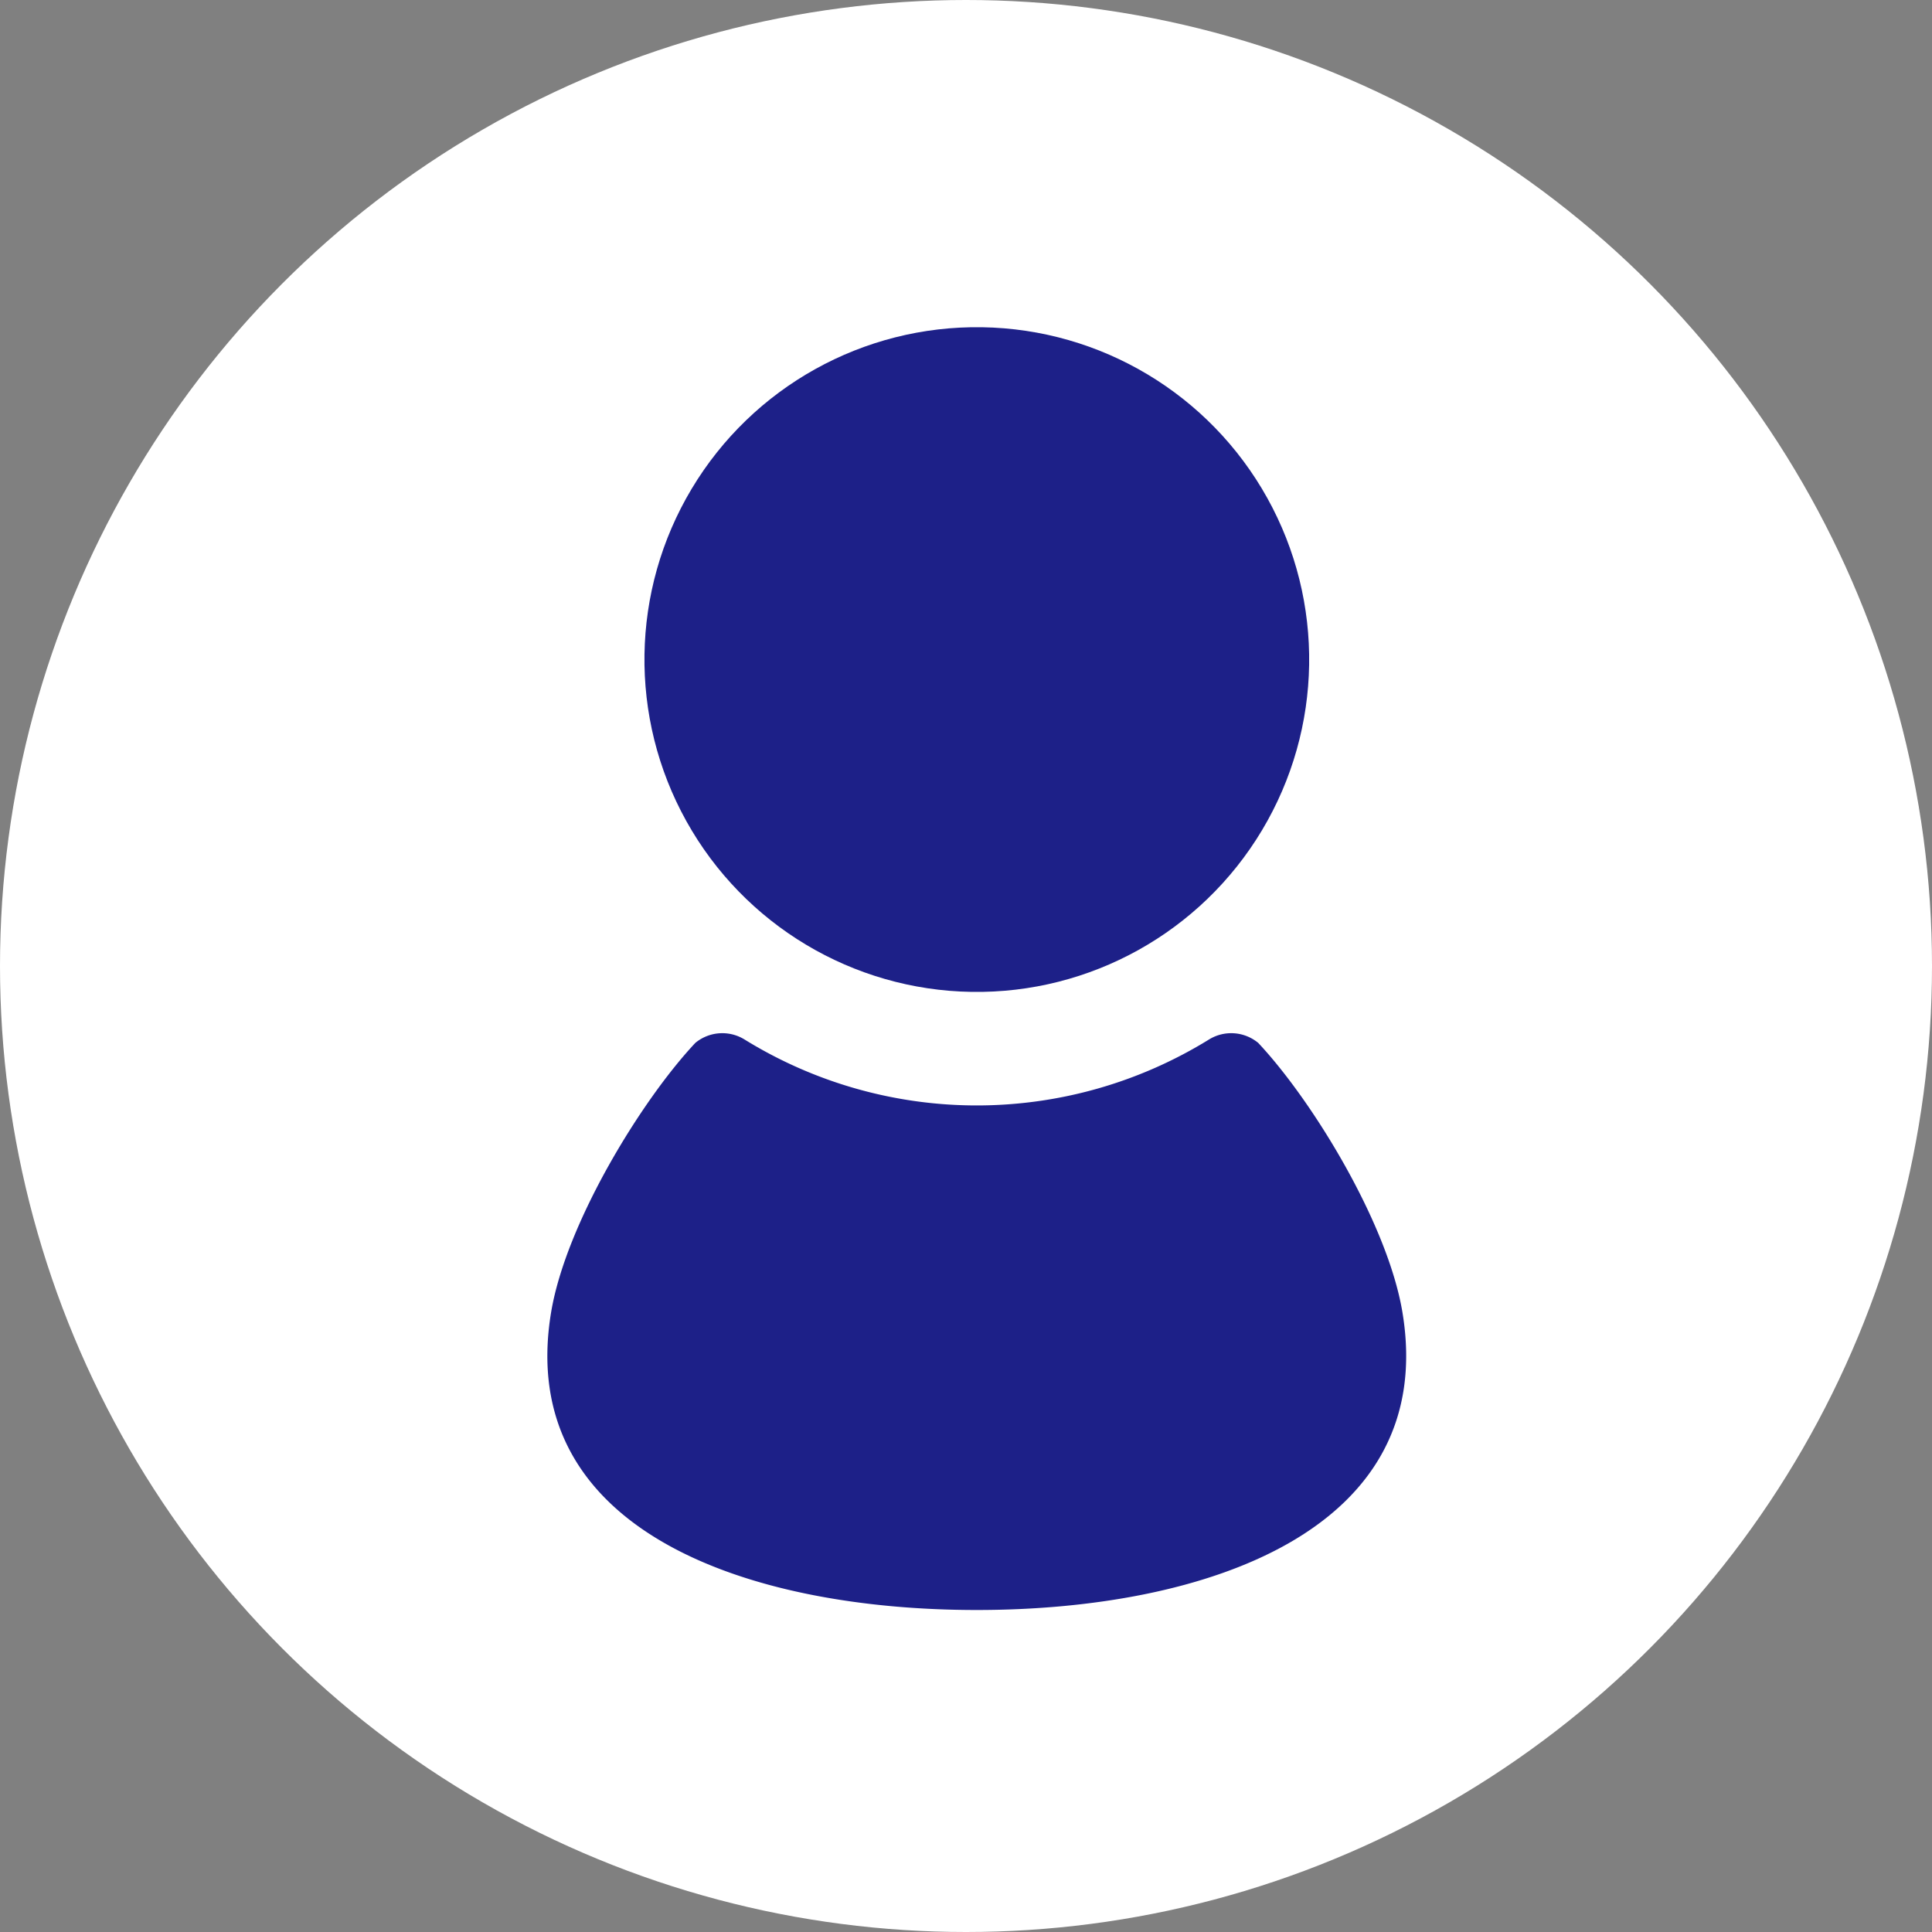
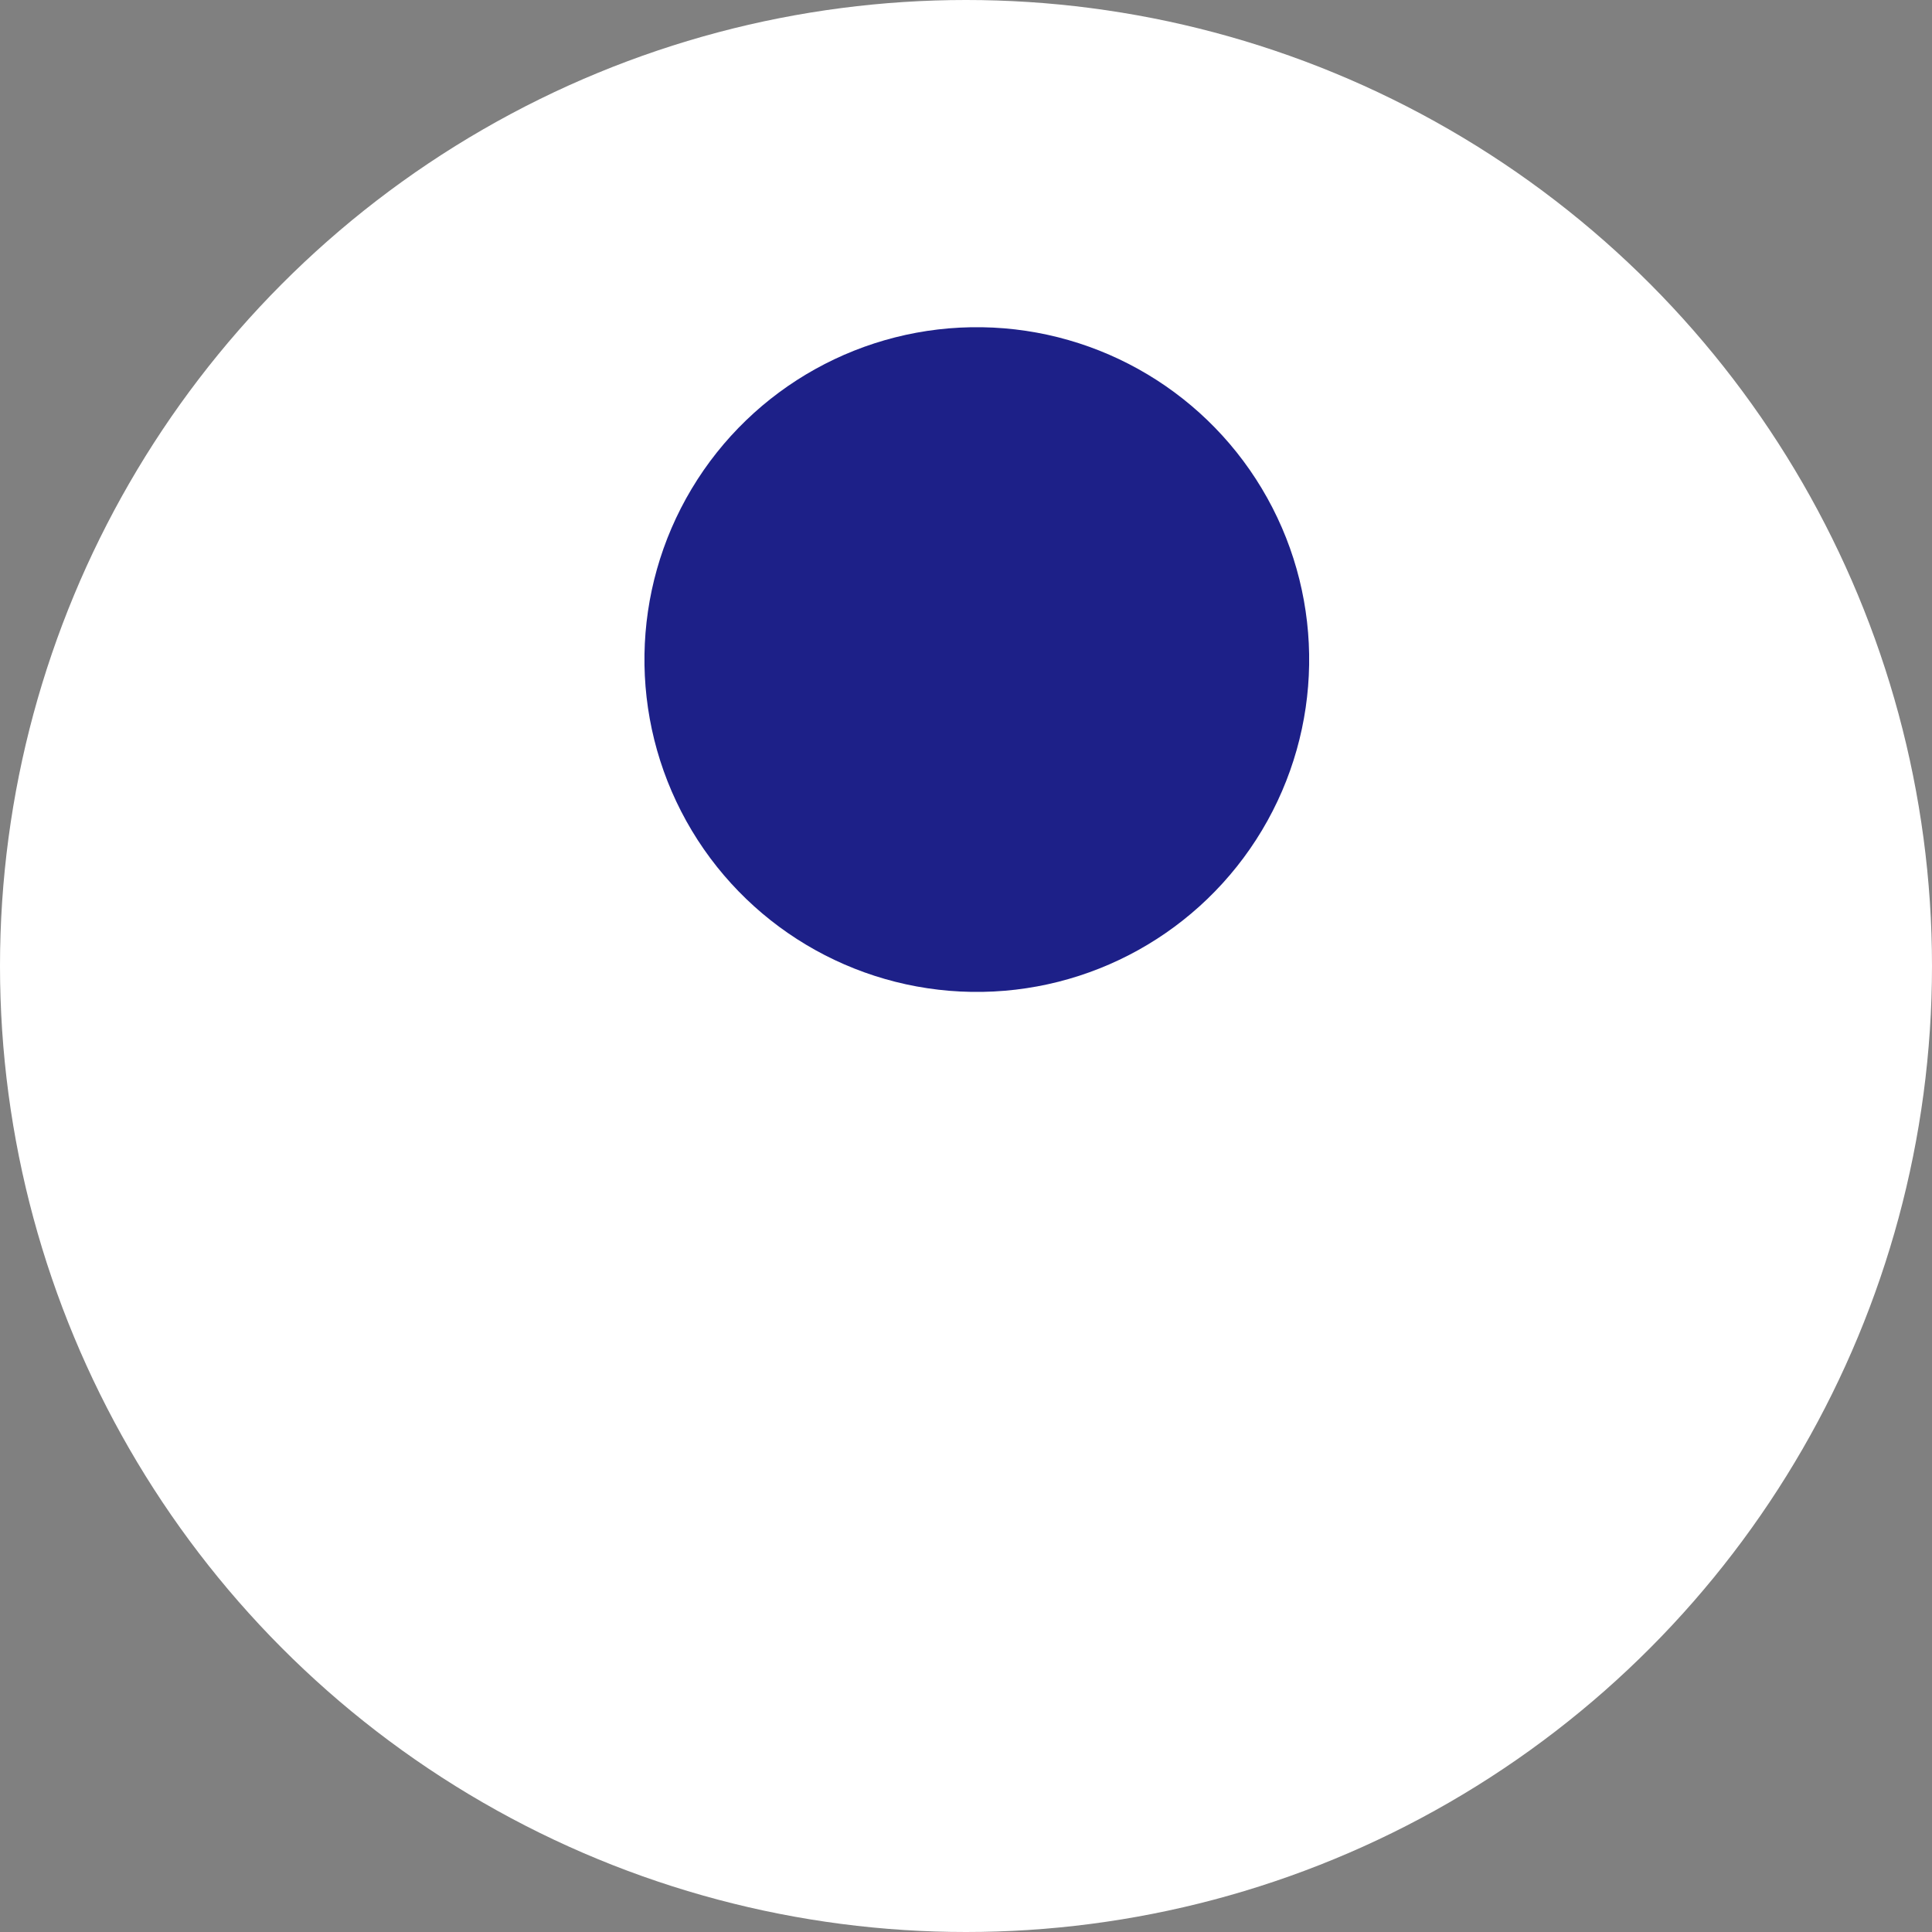
<svg xmlns="http://www.w3.org/2000/svg" width="60" height="60" viewBox="0 0 60 60">
  <rect x="0" y="0" width="60" height="60" fill="#808080" stroke="none" />
  <g id="icon-voice" transform="translate(-498 -14718)">
    <circle id="楕円形_17" data-name="楕円形 17" cx="30" cy="30" r="30" transform="translate(498 14718)" fill="#fff" />
    <g id="グループ_353" data-name="グループ 353" transform="translate(-16.656 10219.876)">
      <circle id="楕円形_16" data-name="楕円形 16" cx="10.322" cy="10.322" r="10.322" transform="translate(534.508 4528.765) rotate(-89.095)" fill="#1d2088" />
-       <path id="パス_1422" data-name="パス 1422" d="M558.209,4544.506c-.461-2.76-2.8-6.576-4.478-8.361a1.315,1.315,0,0,0-1.518-.112,13.723,13.723,0,0,1-14.445,0,1.315,1.315,0,0,0-1.518.112c-1.676,1.785-4.016,5.6-4.478,8.361-1.132,6.8,6.128,9.251,13.218,9.251S559.341,4551.3,558.209,4544.506Z" transform="translate(0 -5.633)" fill="#1d2088" />
    </g>
  </g>
</svg>